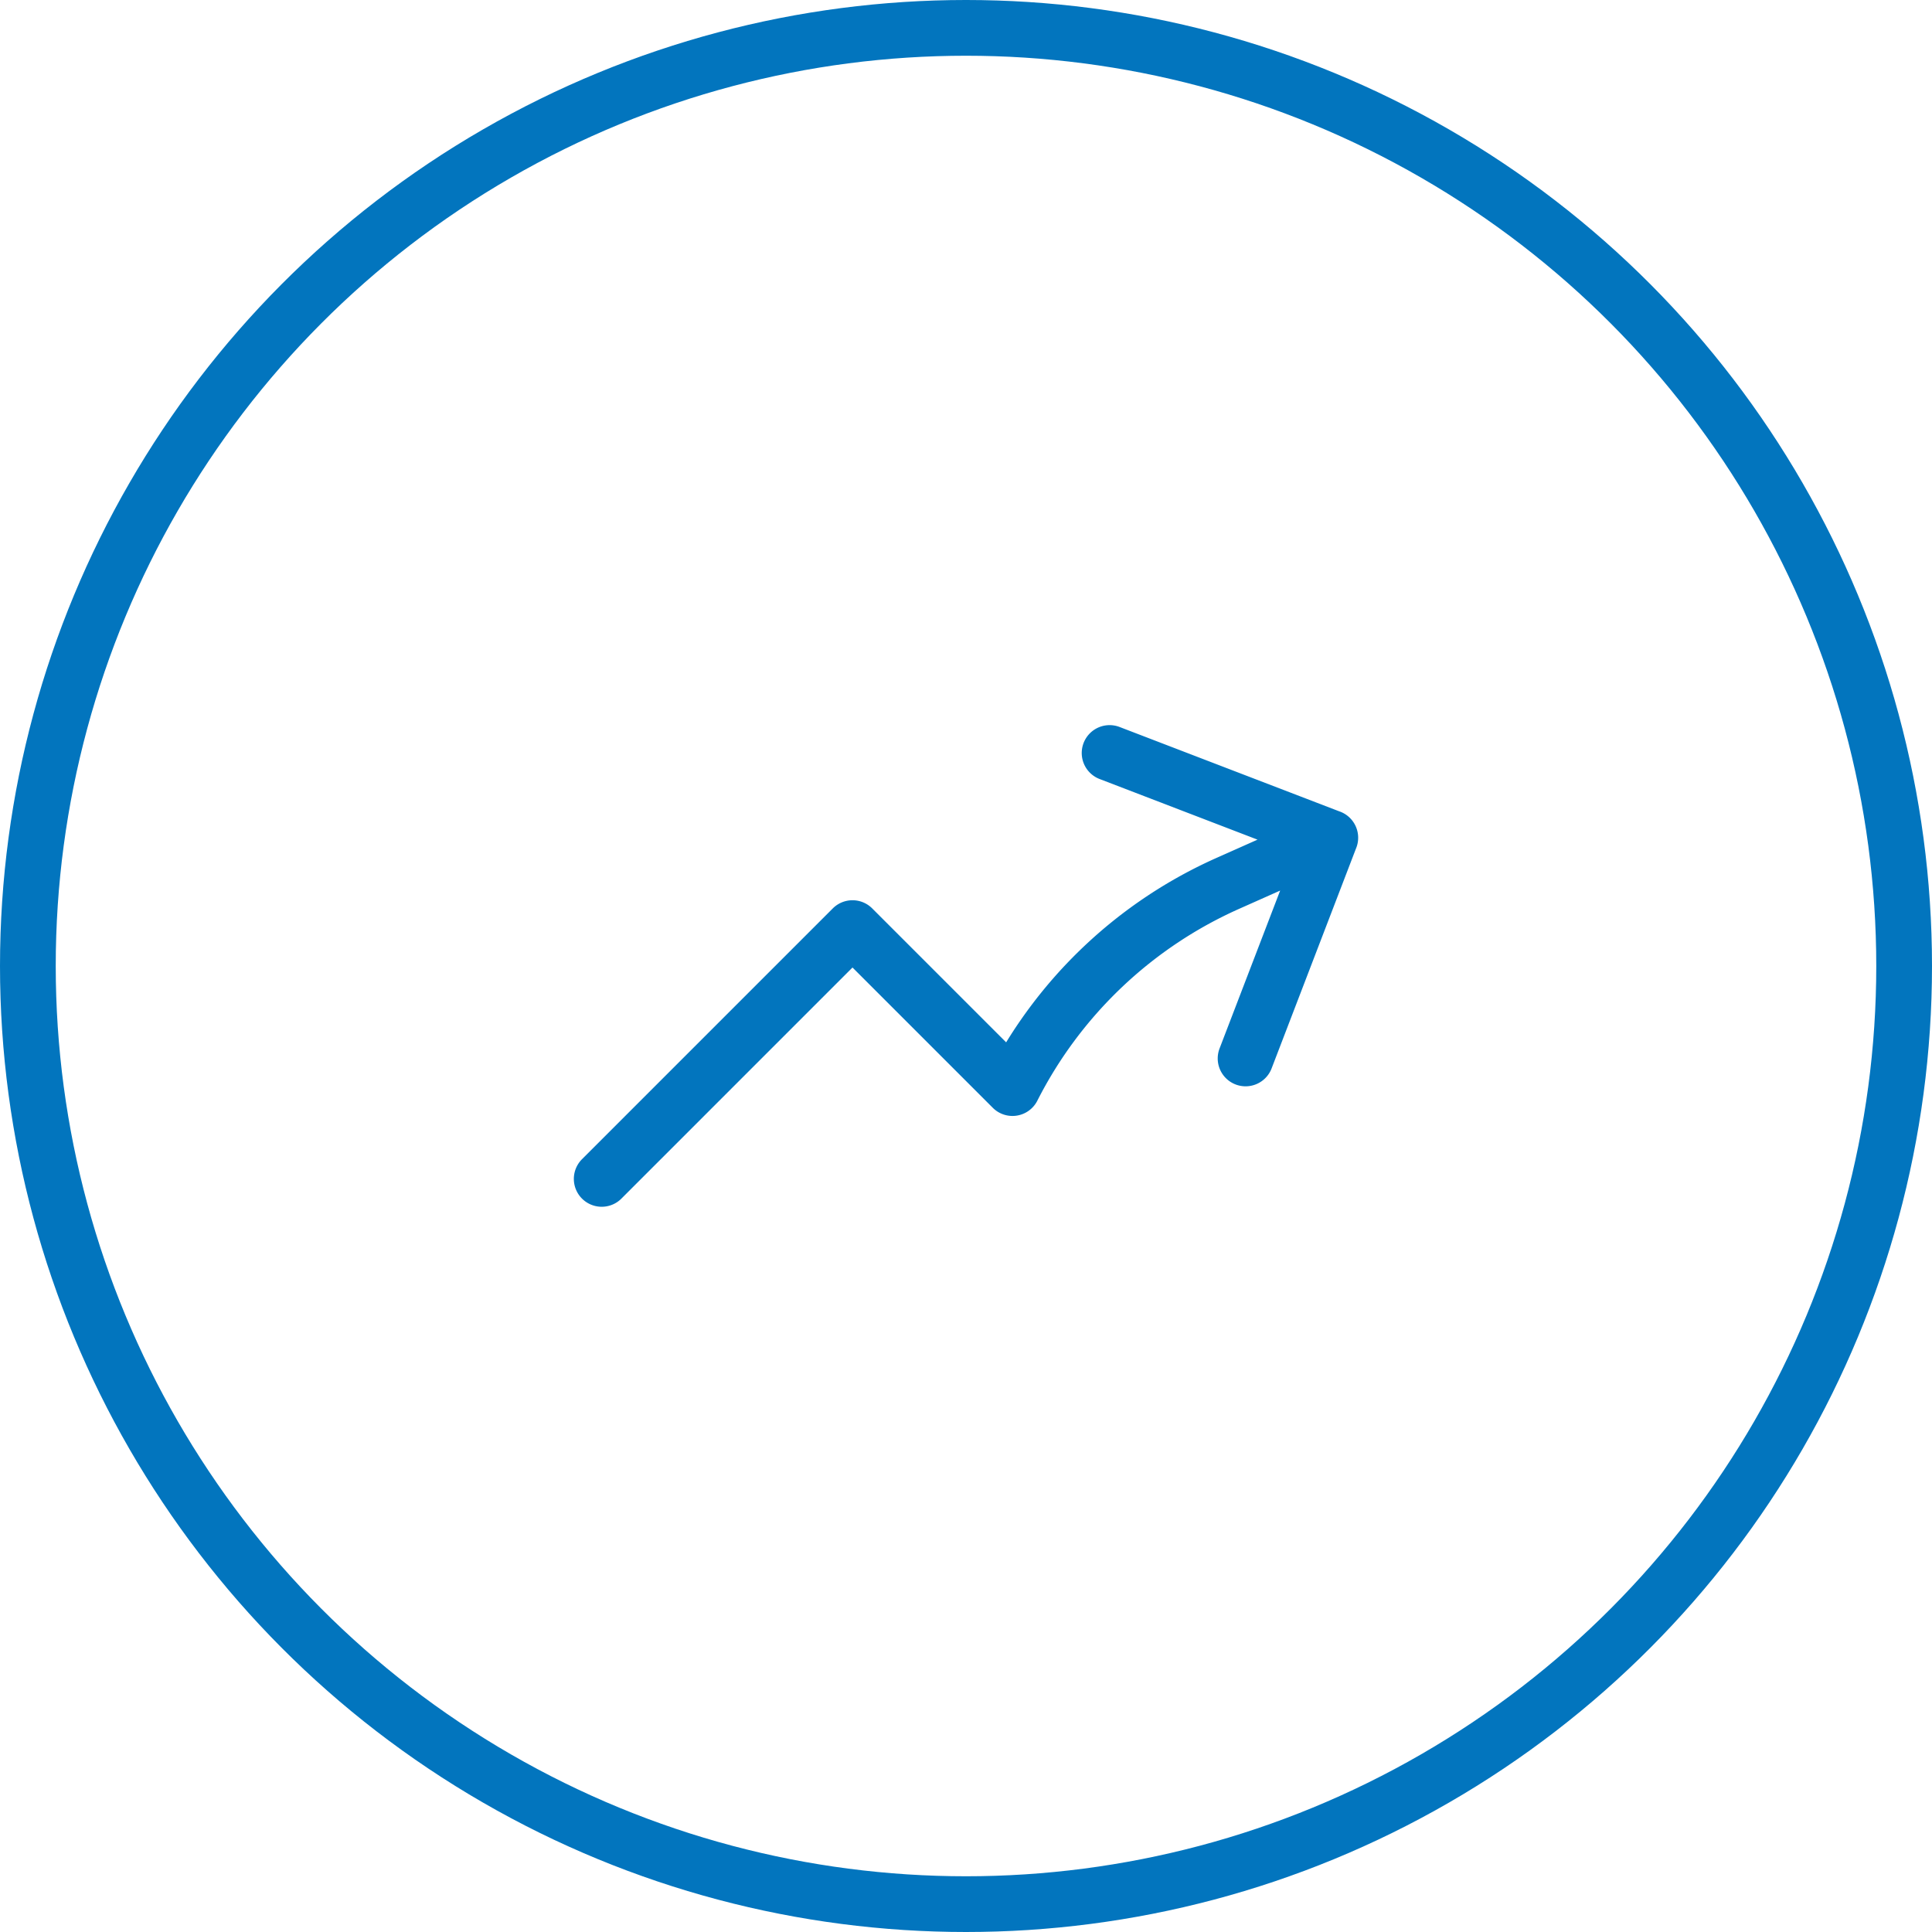
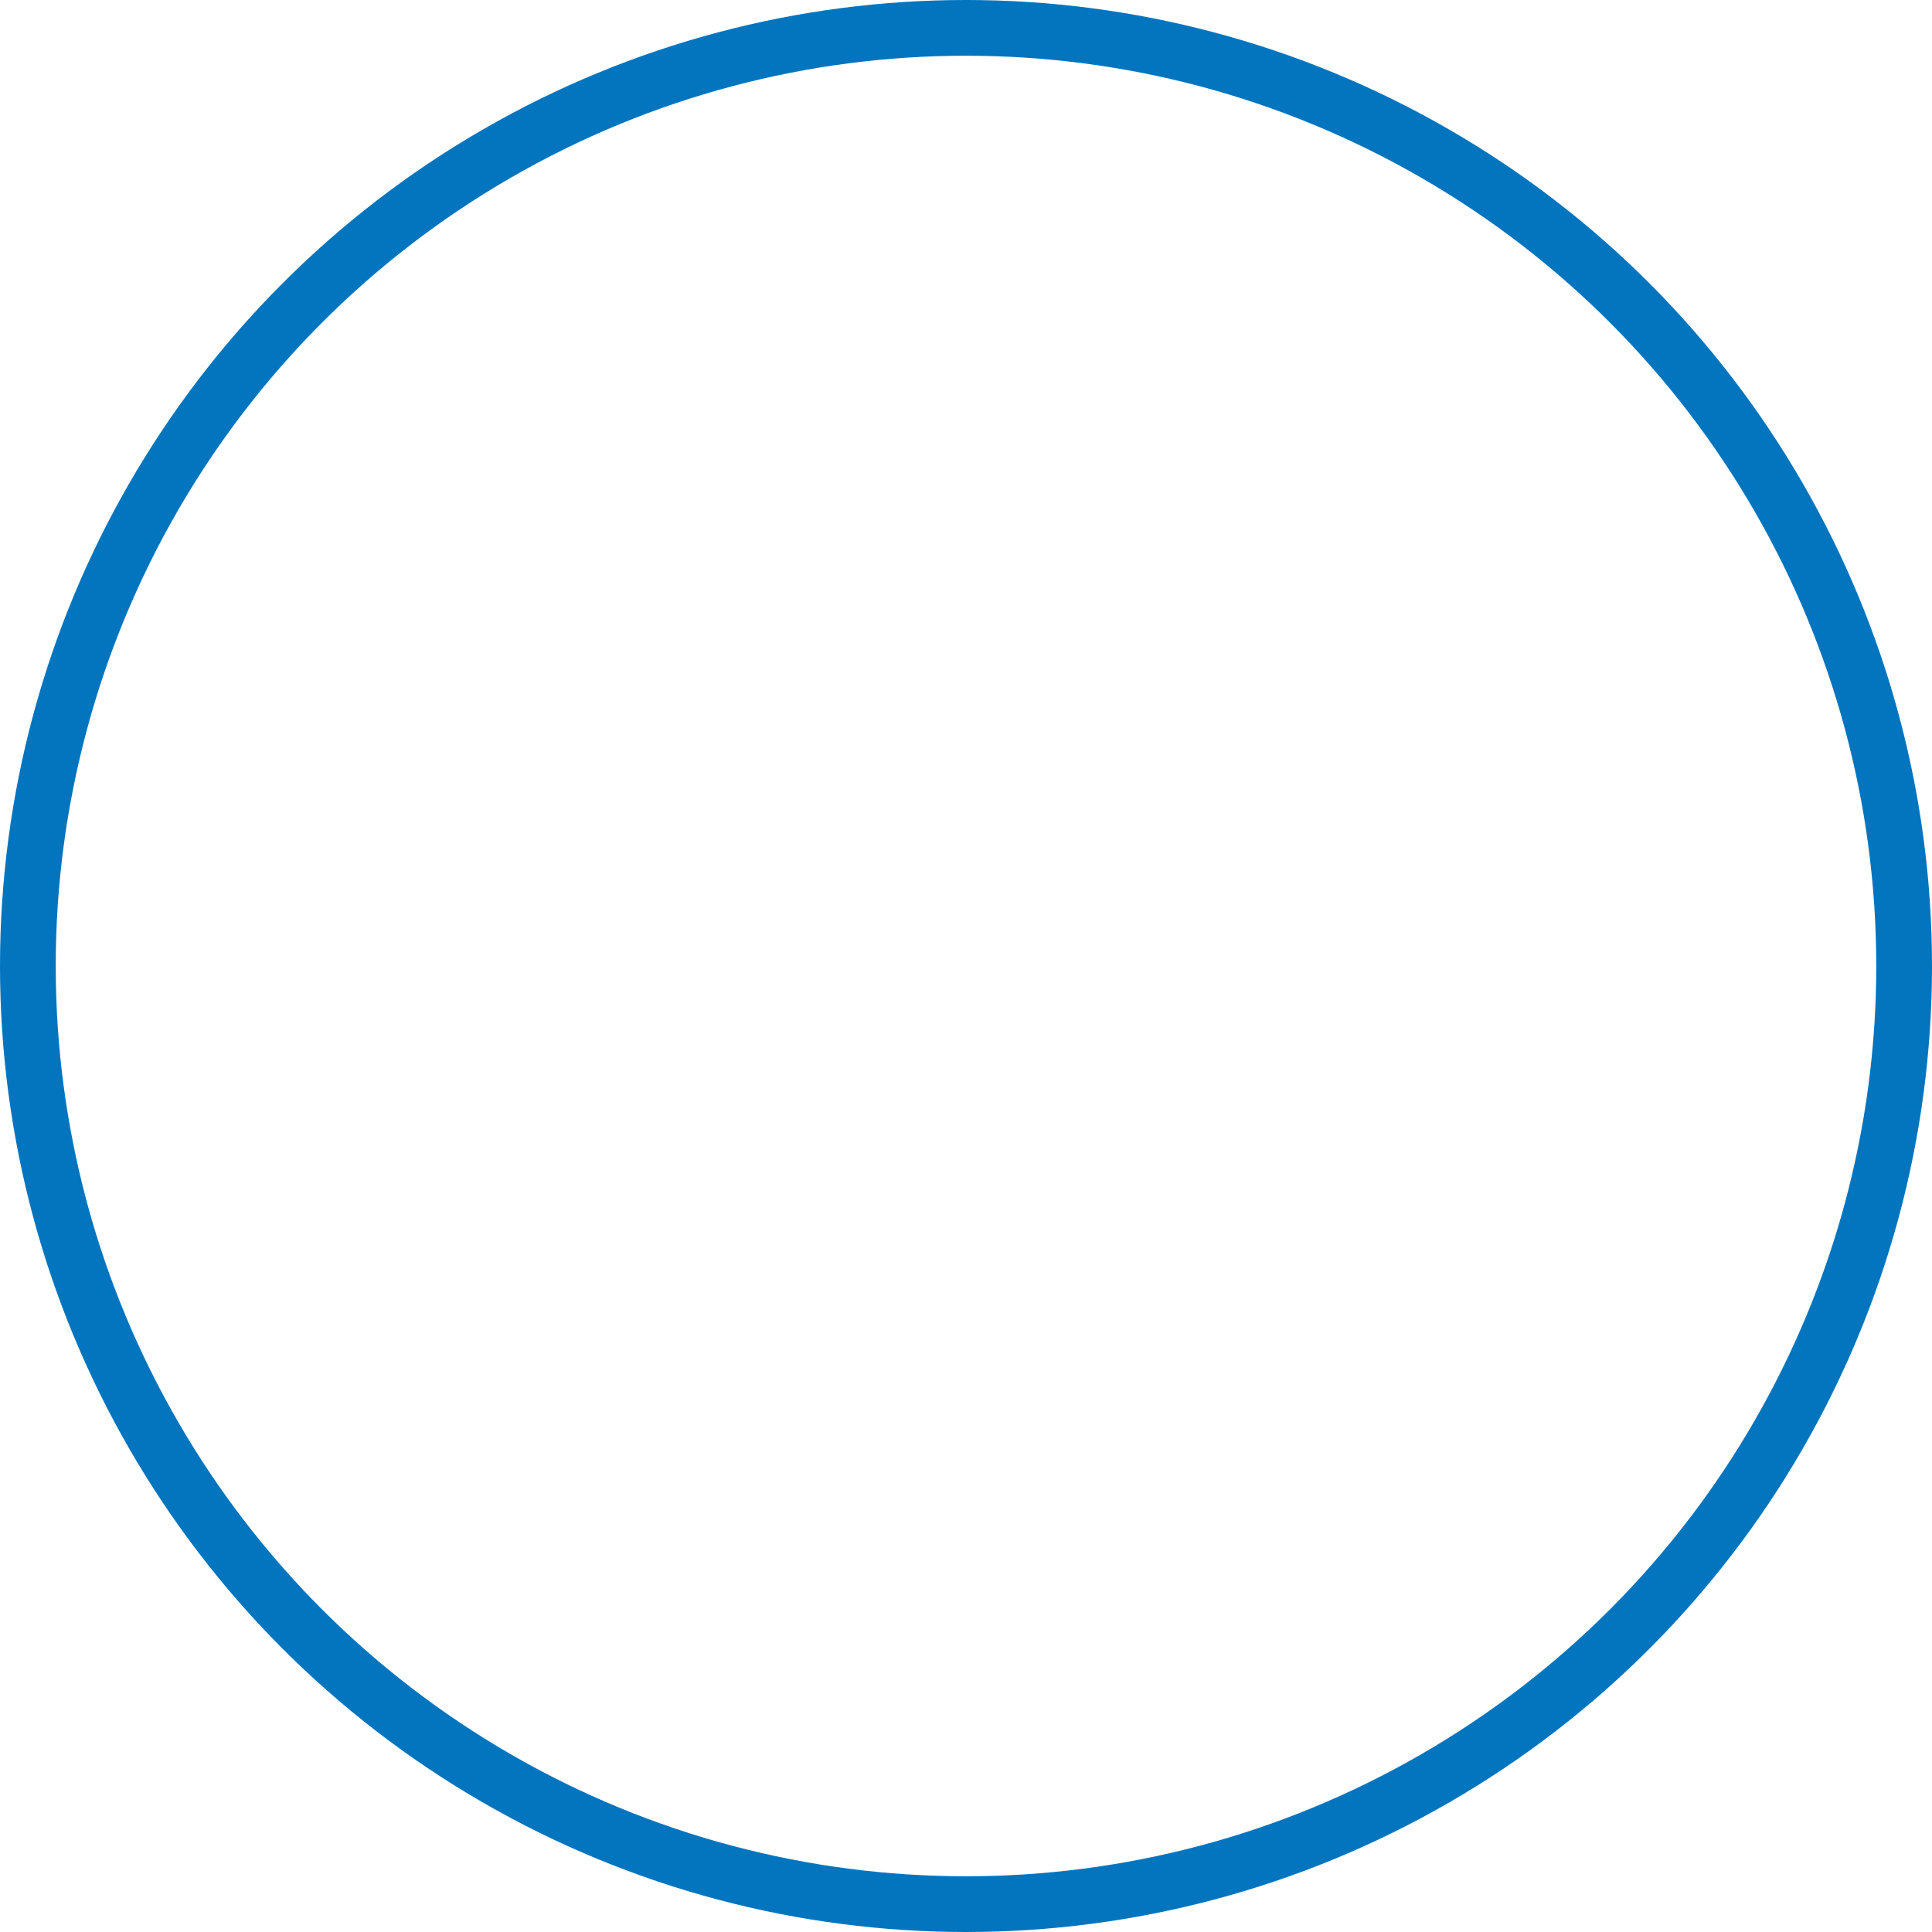
<svg xmlns="http://www.w3.org/2000/svg" width="52" height="52" viewBox="0 0 52 52">
  <g id="Target" transform="translate(-218 -815)">
    <g id="Group_120618" data-name="Group 120618" transform="translate(-422.84 70.16)">
      <g id="Ellipse_729" data-name="Ellipse 729" transform="translate(640.84 744.84)" fill="none" stroke="#0275be" stroke-width="1.5">
-         <circle cx="26" cy="26" r="26" stroke="none" />
        <circle cx="26" cy="26" r="25.25" fill="none" />
      </g>
    </g>
-     <path id="Path_16456" data-name="Path 16456" d="M2.25,18,9,11.25l4.306,4.306a11.95,11.95,0,0,1,5.814-5.518l2.74-1.22m0,0L15.92,6.537m5.94,2.28-2.28,5.941" transform="translate(231.945 828.73)" fill="none" stroke="#0275be" stroke-linecap="round" stroke-linejoin="round" stroke-width="1.5" />
  </g>
</svg>